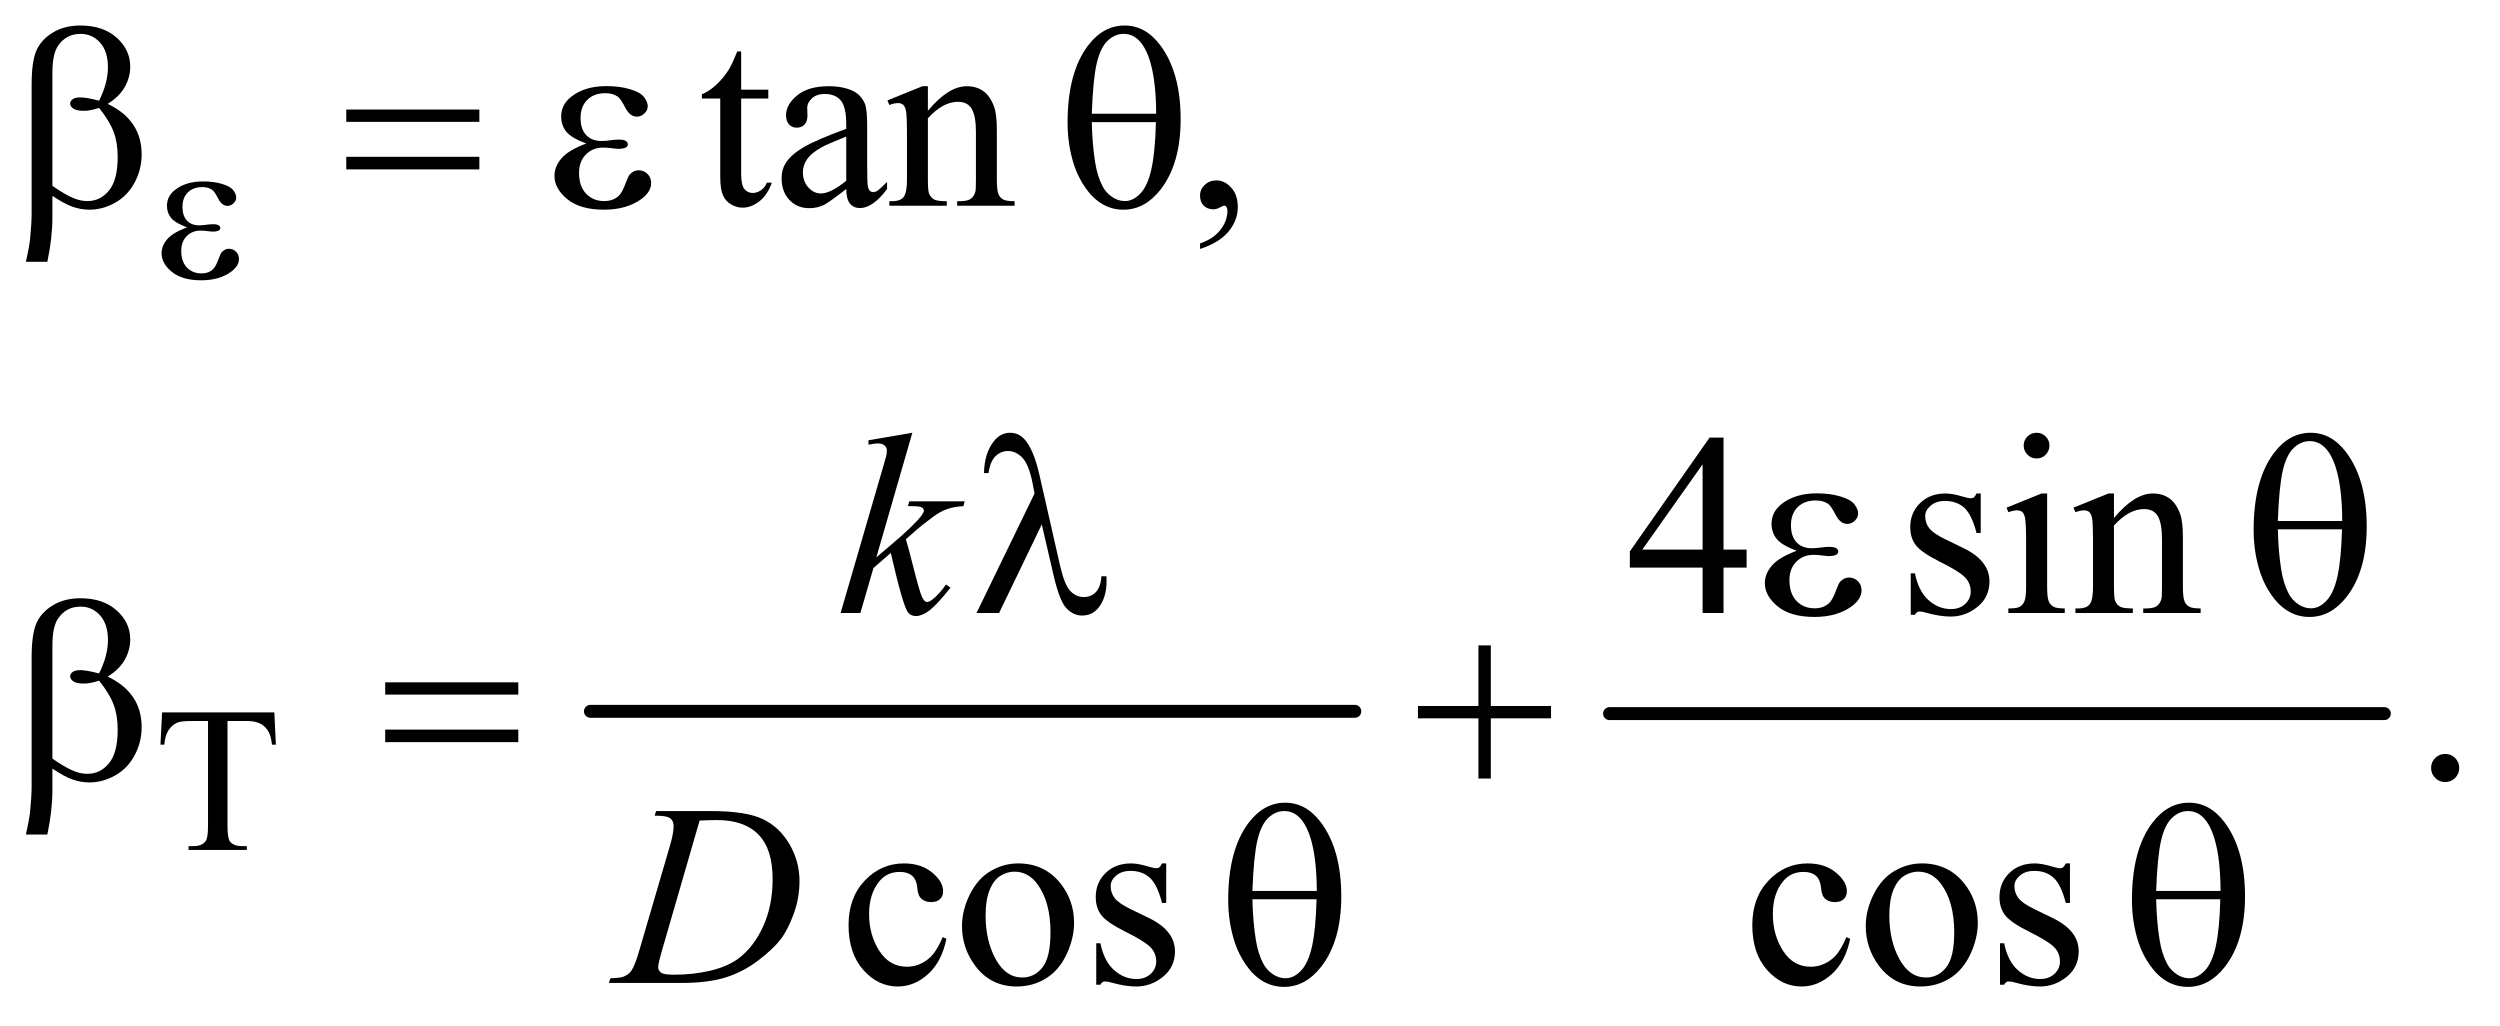
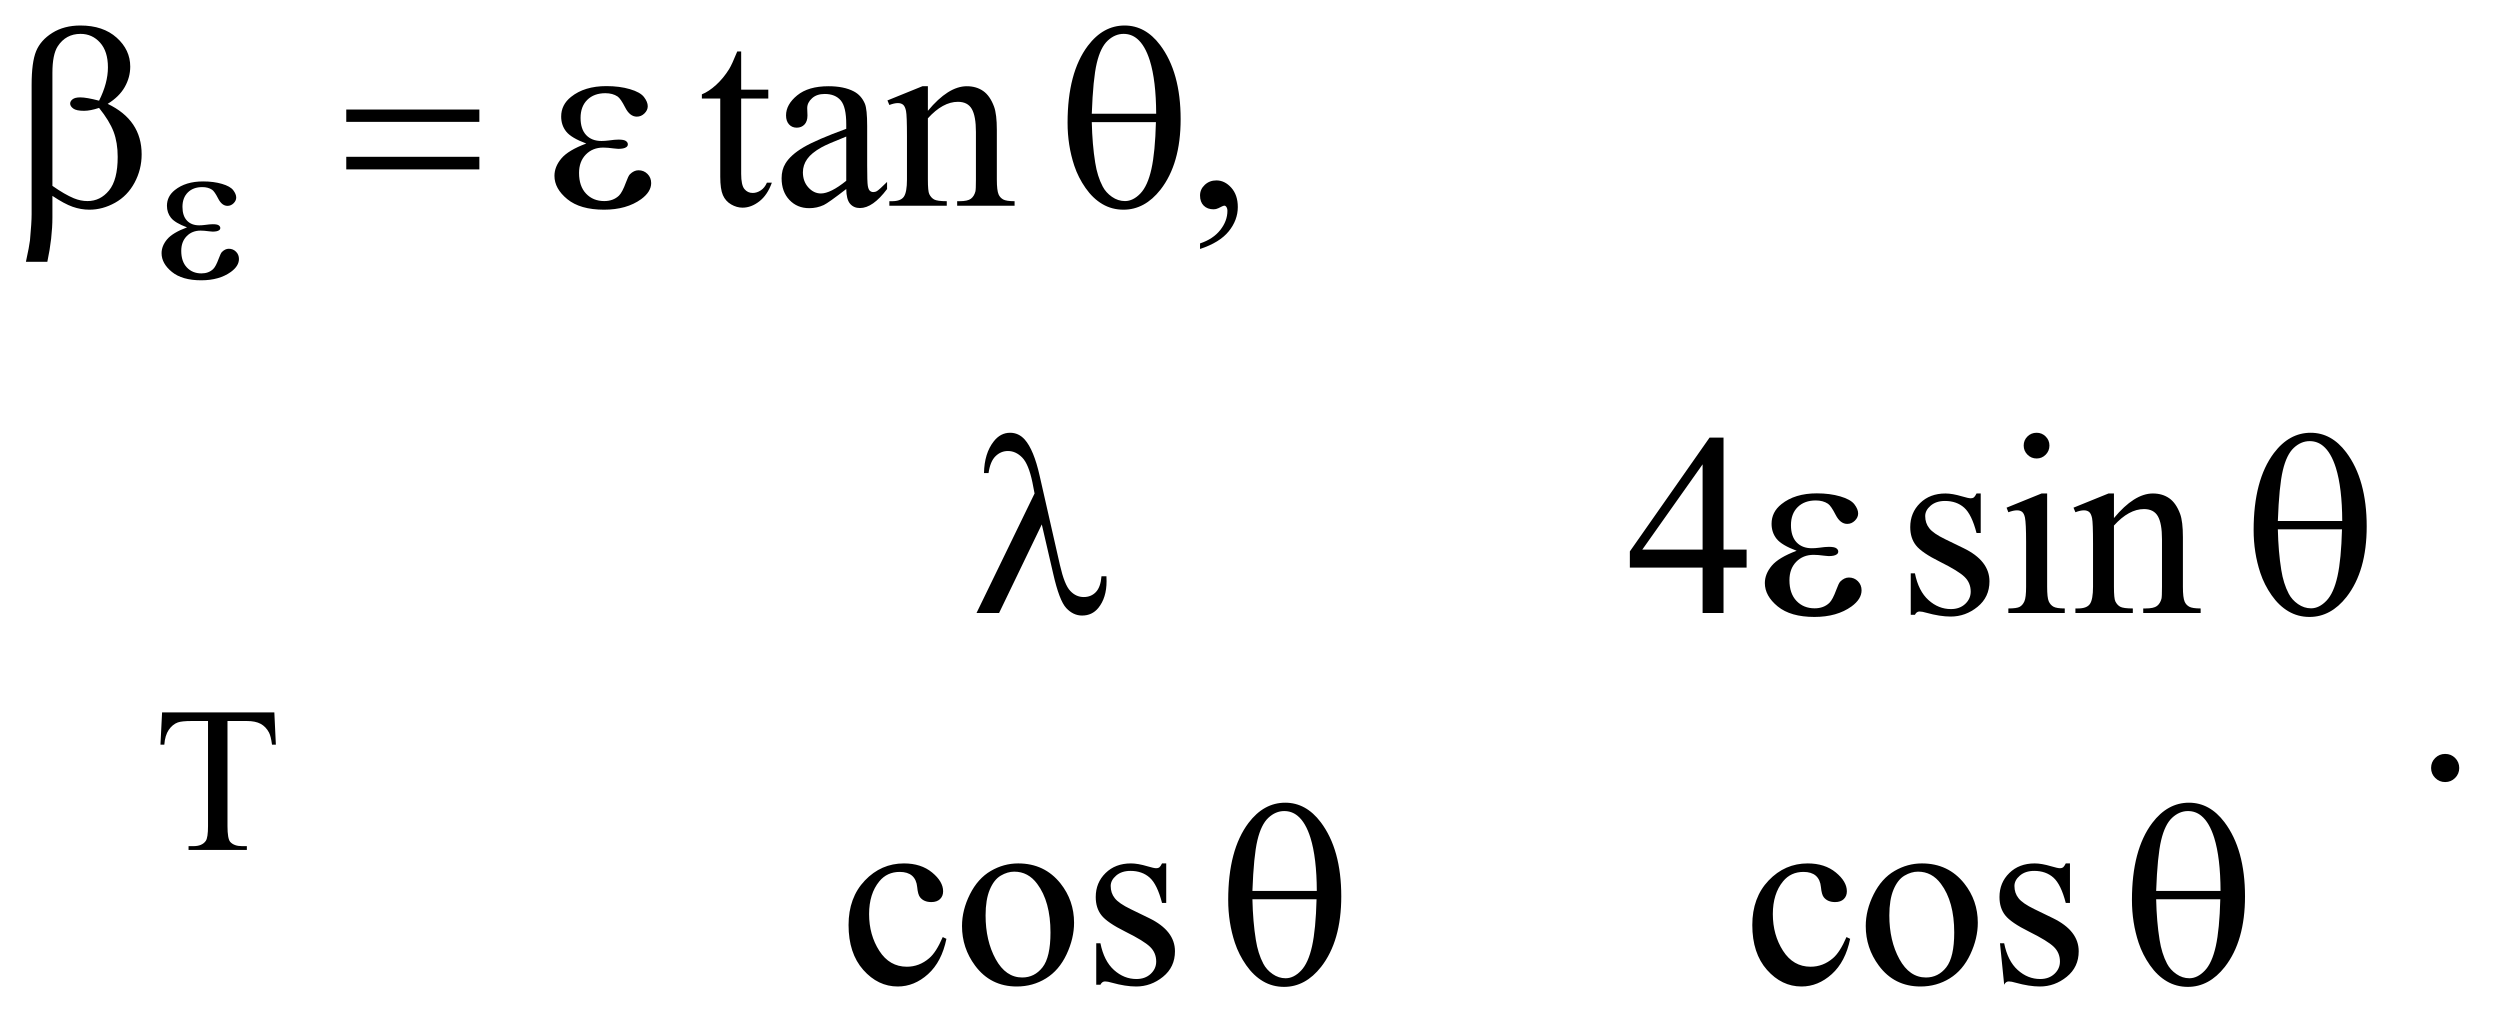
<svg xmlns="http://www.w3.org/2000/svg" stroke-dasharray="none" shape-rendering="auto" font-family="'Dialog'" text-rendering="auto" width="151" fill-opacity="1" color-interpolation="auto" color-rendering="auto" preserveAspectRatio="xMidYMid meet" font-size="12px" viewBox="0 0 151 62" fill="black" stroke="black" image-rendering="auto" stroke-miterlimit="10" stroke-linecap="square" stroke-linejoin="miter" font-style="normal" stroke-width="1" height="62" stroke-dashoffset="0" font-weight="normal" stroke-opacity="1">
  <defs id="genericDefs" />
  <g>
    <defs id="defs1">
      <clipPath clipPathUnits="userSpaceOnUse" id="clipPath1">
        <path d="M0.963 2.437 L96.545 2.437 L96.545 41.529 L0.963 41.529 L0.963 2.437 Z" />
      </clipPath>
      <clipPath clipPathUnits="userSpaceOnUse" id="clipPath2">
        <path d="M30.855 77.864 L30.855 1326.793 L3094.395 1326.793 L3094.395 77.864 Z" />
      </clipPath>
    </defs>
    <g stroke-width="16" transform="scale(1.576,1.576) translate(-0.963,-2.437) matrix(0.031,0,0,0.031,0,0)" stroke-linejoin="round" stroke-linecap="round">
-       <line y2="958" fill="none" x1="761" clip-path="url(#clipPath2)" x2="1706" y1="958" />
-     </g>
+       </g>
    <g stroke-width="16" transform="matrix(0.049,0,0,0.049,-1.517,-3.84)" stroke-linejoin="round" stroke-linecap="round">
-       <line y2="958" fill="none" x1="2015" clip-path="url(#clipPath2)" x2="2970" y1="958" />
-     </g>
+       </g>
    <g transform="matrix(0.049,0,0,0.049,-1.517,-3.84)">
      <path d="M369.125 956.5 L371 996.25 L366.25 996.25 Q364.875 985.75 362.5 981.25 Q358.625 974 352.188 970.562 Q345.75 967.125 335.25 967.125 L311.375 967.125 L311.375 1096.625 Q311.375 1112.25 314.75 1116.125 Q319.5 1121.375 329.375 1121.375 L335.25 1121.375 L335.25 1126 L263.375 1126 L263.375 1121.375 L269.375 1121.375 Q280.125 1121.375 284.625 1114.875 Q287.375 1110.875 287.375 1096.625 L287.375 967.125 L267 967.125 Q255.125 967.125 250.125 968.875 Q243.625 971.25 239 978 Q234.375 984.75 233.5 996.25 L228.75 996.25 L230.75 956.5 L369.125 956.5 Z" stroke="none" clip-path="url(#clipPath2)" />
    </g>
    <g transform="matrix(0.049,0,0,0.049,-1.517,-3.84)">
      <path d="M944.562 141.844 L944.562 188.875 L978 188.875 L978 199.812 L944.562 199.812 L944.562 292.625 Q944.562 306.531 948.547 311.375 Q952.531 316.219 958.781 316.219 Q963.938 316.219 968.781 313.016 Q973.625 309.812 976.281 303.562 L982.375 303.562 Q976.906 318.875 966.906 326.609 Q956.906 334.344 946.281 334.344 Q939.094 334.344 932.219 330.359 Q925.344 326.375 922.062 318.953 Q918.781 311.531 918.781 296.062 L918.781 199.812 L896.125 199.812 L896.125 194.656 Q904.719 191.219 913.703 183.016 Q922.688 174.812 929.719 163.562 Q933.312 157.625 939.719 141.844 L944.562 141.844 ZM1074.094 311.375 Q1052.062 328.406 1046.438 331.062 Q1038 334.969 1028.469 334.969 Q1013.625 334.969 1004.016 324.812 Q994.406 314.656 994.406 298.094 Q994.406 287.625 999.094 279.969 Q1005.5 269.344 1021.359 259.969 Q1037.219 250.594 1074.094 237.156 L1074.094 231.531 Q1074.094 210.125 1067.297 202.156 Q1060.5 194.188 1047.531 194.188 Q1037.688 194.188 1031.906 199.5 Q1025.969 204.812 1025.969 211.688 L1026.281 220.75 Q1026.281 227.938 1022.609 231.844 Q1018.938 235.75 1013 235.75 Q1007.219 235.75 1003.547 231.688 Q999.875 227.625 999.875 220.594 Q999.875 207.156 1013.625 195.906 Q1027.375 184.656 1052.219 184.656 Q1071.281 184.656 1083.469 191.062 Q1092.688 195.906 1097.062 206.219 Q1099.875 212.938 1099.875 233.719 L1099.875 282.312 Q1099.875 302.781 1100.656 307.391 Q1101.438 312 1103.234 313.562 Q1105.031 315.125 1107.375 315.125 Q1109.875 315.125 1111.75 314.031 Q1115.031 312 1124.406 302.625 L1124.406 311.375 Q1106.906 334.812 1090.969 334.812 Q1083.312 334.812 1078.781 329.5 Q1074.25 324.188 1074.094 311.375 ZM1074.094 301.219 L1074.094 246.688 Q1050.5 256.062 1043.625 259.969 Q1031.281 266.844 1025.969 274.344 Q1020.656 281.844 1020.656 290.75 Q1020.656 302 1027.375 309.422 Q1034.094 316.844 1042.844 316.844 Q1054.719 316.844 1074.094 301.219 ZM1174.719 214.969 Q1199.875 184.656 1222.688 184.656 Q1234.406 184.656 1242.844 190.516 Q1251.281 196.375 1256.281 209.812 Q1259.719 219.188 1259.719 238.562 L1259.719 299.656 Q1259.719 313.25 1261.906 318.094 Q1263.625 322 1267.453 324.188 Q1271.281 326.375 1281.594 326.375 L1281.594 332 L1210.812 332 L1210.812 326.375 L1213.781 326.375 Q1223.781 326.375 1227.766 323.328 Q1231.75 320.281 1233.312 314.344 Q1233.938 312 1233.938 299.656 L1233.938 241.062 Q1233.938 221.531 1228.859 212.703 Q1223.781 203.875 1211.75 203.875 Q1193.156 203.875 1174.719 224.188 L1174.719 299.656 Q1174.719 314.188 1176.438 317.625 Q1178.625 322.156 1182.453 324.266 Q1186.281 326.375 1198 326.375 L1198 332 L1127.219 332 L1127.219 326.375 L1130.344 326.375 Q1141.281 326.375 1145.109 320.828 Q1148.938 315.281 1148.938 299.656 L1148.938 246.531 Q1148.938 220.75 1147.766 215.125 Q1146.594 209.5 1144.172 207.469 Q1141.75 205.438 1137.688 205.438 Q1133.312 205.438 1127.219 207.781 L1124.875 202.156 L1168 184.656 L1174.719 184.656 L1174.719 214.969 ZM1510.188 385.281 L1510.188 378.406 Q1526.281 373.094 1535.109 361.922 Q1543.938 350.75 1543.938 338.25 Q1543.938 335.281 1542.531 333.25 Q1541.438 331.844 1540.344 331.844 Q1538.625 331.844 1532.844 334.969 Q1530.031 336.375 1526.906 336.375 Q1519.25 336.375 1514.719 331.844 Q1510.188 327.312 1510.188 319.344 Q1510.188 311.688 1516.047 306.219 Q1521.906 300.75 1530.344 300.75 Q1540.656 300.75 1548.703 309.734 Q1556.75 318.719 1556.75 333.562 Q1556.75 349.656 1545.578 363.484 Q1534.406 377.312 1510.188 385.281 Z" stroke="none" clip-path="url(#clipPath2)" />
    </g>
    <g transform="matrix(0.049,0,0,0.049,-1.517,-3.84)">
      <path d="M2183.906 755.875 L2183.906 778.062 L2155.469 778.062 L2155.469 834 L2129.688 834 L2129.688 778.062 L2040 778.062 L2040 758.062 L2138.281 617.75 L2155.469 617.75 L2155.469 755.875 L2183.906 755.875 ZM2129.688 755.875 L2129.688 650.719 L2055.312 755.875 L2129.688 755.875 ZM2472.5 686.656 L2472.5 735.406 L2467.344 735.406 Q2461.406 712.438 2452.109 704.156 Q2442.812 695.875 2428.438 695.875 Q2417.5 695.875 2410.781 701.656 Q2404.062 707.438 2404.062 714.469 Q2404.062 723.219 2409.062 729.469 Q2413.906 735.875 2428.75 743.062 L2451.562 754.156 Q2483.281 769.625 2483.281 794.938 Q2483.281 814.469 2468.516 826.422 Q2453.75 838.375 2435.469 838.375 Q2422.344 838.375 2405.469 833.688 Q2400.312 832.125 2397.031 832.125 Q2393.438 832.125 2391.406 836.188 L2386.25 836.188 L2386.25 785.094 L2391.406 785.094 Q2395.781 806.969 2408.125 818.062 Q2420.469 829.156 2435.781 829.156 Q2446.562 829.156 2453.359 822.828 Q2460.156 816.5 2460.156 807.594 Q2460.156 796.812 2452.578 789.469 Q2445 782.125 2422.344 770.875 Q2399.688 759.625 2392.656 750.562 Q2385.625 741.656 2385.625 728.062 Q2385.625 710.406 2397.734 698.531 Q2409.844 686.656 2429.062 686.656 Q2437.5 686.656 2449.531 690.25 Q2457.5 692.594 2460.156 692.594 Q2462.656 692.594 2464.062 691.5 Q2465.469 690.406 2467.344 686.656 L2472.5 686.656 ZM2541.406 611.812 Q2547.969 611.812 2552.578 616.422 Q2557.188 621.031 2557.188 627.594 Q2557.188 634.156 2552.578 638.844 Q2547.969 643.531 2541.406 643.531 Q2534.844 643.531 2530.156 638.844 Q2525.469 634.156 2525.469 627.594 Q2525.469 621.031 2530.078 616.422 Q2534.688 611.812 2541.406 611.812 ZM2554.375 686.656 L2554.375 801.656 Q2554.375 815.094 2556.328 819.547 Q2558.281 824 2562.109 826.188 Q2565.938 828.375 2576.094 828.375 L2576.094 834 L2506.562 834 L2506.562 828.375 Q2517.031 828.375 2520.625 826.344 Q2524.219 824.312 2526.328 819.625 Q2528.438 814.938 2528.438 801.656 L2528.438 746.5 Q2528.438 723.219 2527.031 716.344 Q2525.938 711.344 2523.594 709.391 Q2521.25 707.438 2517.188 707.438 Q2512.812 707.438 2506.562 709.781 L2504.375 704.156 L2547.5 686.656 L2554.375 686.656 ZM2636.719 716.969 Q2661.875 686.656 2684.688 686.656 Q2696.406 686.656 2704.844 692.516 Q2713.281 698.375 2718.281 711.812 Q2721.719 721.188 2721.719 740.562 L2721.719 801.656 Q2721.719 815.25 2723.906 820.094 Q2725.625 824 2729.453 826.188 Q2733.281 828.375 2743.594 828.375 L2743.594 834 L2672.812 834 L2672.812 828.375 L2675.781 828.375 Q2685.781 828.375 2689.766 825.328 Q2693.75 822.281 2695.312 816.344 Q2695.938 814 2695.938 801.656 L2695.938 743.062 Q2695.938 723.531 2690.859 714.703 Q2685.781 705.875 2673.75 705.875 Q2655.156 705.875 2636.719 726.188 L2636.719 801.656 Q2636.719 816.188 2638.438 819.625 Q2640.625 824.156 2644.453 826.266 Q2648.281 828.375 2660 828.375 L2660 834 L2589.219 834 L2589.219 828.375 L2592.344 828.375 Q2603.281 828.375 2607.109 822.828 Q2610.938 817.281 2610.938 801.656 L2610.938 748.531 Q2610.938 722.75 2609.766 717.125 Q2608.594 711.5 2606.172 709.469 Q2603.75 707.438 2599.688 707.438 Q2595.312 707.438 2589.219 709.781 L2586.875 704.156 L2630 686.656 L2636.719 686.656 L2636.719 716.969 Z" stroke="none" clip-path="url(#clipPath2)" />
    </g>
    <g transform="matrix(0.049,0,0,0.049,-1.517,-3.84)">
      <path d="M3045 1007.688 Q3052.344 1007.688 3057.344 1012.766 Q3062.344 1017.844 3062.344 1025.031 Q3062.344 1032.219 3057.266 1037.297 Q3052.188 1042.375 3045 1042.375 Q3037.812 1042.375 3032.734 1037.297 Q3027.656 1032.219 3027.656 1025.031 Q3027.656 1017.688 3032.734 1012.688 Q3037.812 1007.688 3045 1007.688 Z" stroke="none" clip-path="url(#clipPath2)" />
    </g>
    <g transform="matrix(0.049,0,0,0.049,-1.517,-3.84)">
-       <path d="M1197.562 1235.625 Q1191.781 1263.906 1174.906 1279.141 Q1158.031 1294.375 1137.562 1294.375 Q1113.188 1294.375 1095.062 1273.906 Q1076.938 1253.438 1076.938 1218.594 Q1076.938 1184.844 1097.016 1163.75 Q1117.094 1142.656 1145.219 1142.656 Q1166.312 1142.656 1179.906 1153.828 Q1193.5 1165 1193.5 1177.031 Q1193.5 1182.969 1189.672 1186.641 Q1185.844 1190.312 1178.969 1190.312 Q1169.75 1190.312 1165.062 1184.375 Q1162.406 1181.094 1161.547 1171.875 Q1160.688 1162.656 1155.219 1157.812 Q1149.75 1153.125 1140.062 1153.125 Q1124.438 1153.125 1114.906 1164.688 Q1102.25 1180 1102.25 1205.156 Q1102.25 1230.781 1114.828 1250.391 Q1127.406 1270 1148.812 1270 Q1164.125 1270 1176.312 1259.531 Q1184.906 1252.344 1193.031 1233.438 L1197.562 1235.625 ZM1286 1142.656 Q1318.5 1142.656 1338.188 1167.344 Q1354.906 1188.438 1354.906 1215.781 Q1354.906 1235 1345.688 1254.688 Q1336.469 1274.375 1320.297 1284.375 Q1304.125 1294.375 1284.281 1294.375 Q1251.938 1294.375 1232.875 1268.594 Q1216.781 1246.875 1216.781 1219.844 Q1216.781 1200.156 1226.547 1180.703 Q1236.312 1161.25 1252.25 1151.953 Q1268.188 1142.656 1286 1142.656 ZM1281.156 1152.812 Q1272.875 1152.812 1264.516 1157.734 Q1256.156 1162.656 1251 1175 Q1245.844 1187.344 1245.844 1206.719 Q1245.844 1237.969 1258.266 1260.625 Q1270.688 1283.281 1291 1283.281 Q1306.156 1283.281 1316 1270.781 Q1325.844 1258.281 1325.844 1227.812 Q1325.844 1189.688 1309.438 1167.812 Q1298.344 1152.812 1281.156 1152.812 ZM1468.5 1142.656 L1468.5 1191.406 L1463.344 1191.406 Q1457.406 1168.438 1448.109 1160.156 Q1438.812 1151.875 1424.438 1151.875 Q1413.5 1151.875 1406.781 1157.656 Q1400.062 1163.438 1400.062 1170.469 Q1400.062 1179.219 1405.062 1185.469 Q1409.906 1191.875 1424.75 1199.062 L1447.562 1210.156 Q1479.281 1225.625 1479.281 1250.938 Q1479.281 1270.469 1464.516 1282.422 Q1449.75 1294.375 1431.469 1294.375 Q1418.344 1294.375 1401.469 1289.688 Q1396.312 1288.125 1393.031 1288.125 Q1389.438 1288.125 1387.406 1292.188 L1382.25 1292.188 L1382.25 1241.094 L1387.406 1241.094 Q1391.781 1262.969 1404.125 1274.062 Q1416.469 1285.156 1431.781 1285.156 Q1442.562 1285.156 1449.359 1278.828 Q1456.156 1272.5 1456.156 1263.594 Q1456.156 1252.812 1448.578 1245.469 Q1441 1238.125 1418.344 1226.875 Q1395.688 1215.625 1388.656 1206.562 Q1381.625 1197.656 1381.625 1184.062 Q1381.625 1166.406 1393.734 1154.531 Q1405.844 1142.656 1425.062 1142.656 Q1433.5 1142.656 1445.531 1146.25 Q1453.5 1148.594 1456.156 1148.594 Q1458.656 1148.594 1460.062 1147.5 Q1461.469 1146.406 1463.344 1142.656 L1468.5 1142.656 ZM2311.562 1235.625 Q2305.781 1263.906 2288.906 1279.141 Q2272.031 1294.375 2251.562 1294.375 Q2227.188 1294.375 2209.062 1273.906 Q2190.938 1253.438 2190.938 1218.594 Q2190.938 1184.844 2211.016 1163.75 Q2231.094 1142.656 2259.219 1142.656 Q2280.312 1142.656 2293.906 1153.828 Q2307.5 1165 2307.5 1177.031 Q2307.5 1182.969 2303.672 1186.641 Q2299.844 1190.312 2292.969 1190.312 Q2283.75 1190.312 2279.062 1184.375 Q2276.406 1181.094 2275.547 1171.875 Q2274.688 1162.656 2269.219 1157.812 Q2263.75 1153.125 2254.062 1153.125 Q2238.438 1153.125 2228.906 1164.688 Q2216.25 1180 2216.25 1205.156 Q2216.25 1230.781 2228.828 1250.391 Q2241.406 1270 2262.812 1270 Q2278.125 1270 2290.312 1259.531 Q2298.906 1252.344 2307.031 1233.438 L2311.562 1235.625 ZM2400 1142.656 Q2432.5 1142.656 2452.188 1167.344 Q2468.906 1188.438 2468.906 1215.781 Q2468.906 1235 2459.688 1254.688 Q2450.469 1274.375 2434.297 1284.375 Q2418.125 1294.375 2398.281 1294.375 Q2365.938 1294.375 2346.875 1268.594 Q2330.781 1246.875 2330.781 1219.844 Q2330.781 1200.156 2340.547 1180.703 Q2350.312 1161.25 2366.25 1151.953 Q2382.188 1142.656 2400 1142.656 ZM2395.156 1152.812 Q2386.875 1152.812 2378.516 1157.734 Q2370.156 1162.656 2365 1175 Q2359.844 1187.344 2359.844 1206.719 Q2359.844 1237.969 2372.266 1260.625 Q2384.688 1283.281 2405 1283.281 Q2420.156 1283.281 2430 1270.781 Q2439.844 1258.281 2439.844 1227.812 Q2439.844 1189.688 2423.438 1167.812 Q2412.344 1152.812 2395.156 1152.812 ZM2582.5 1142.656 L2582.5 1191.406 L2577.344 1191.406 Q2571.406 1168.438 2562.109 1160.156 Q2552.812 1151.875 2538.438 1151.875 Q2527.5 1151.875 2520.781 1157.656 Q2514.062 1163.438 2514.062 1170.469 Q2514.062 1179.219 2519.062 1185.469 Q2523.906 1191.875 2538.75 1199.062 L2561.562 1210.156 Q2593.281 1225.625 2593.281 1250.938 Q2593.281 1270.469 2578.516 1282.422 Q2563.75 1294.375 2545.469 1294.375 Q2532.344 1294.375 2515.469 1289.688 Q2510.312 1288.125 2507.031 1288.125 Q2503.438 1288.125 2501.406 1292.188 L2496.25 1292.188 L2496.25 1241.094 L2501.406 1241.094 Q2505.781 1262.969 2518.125 1274.062 Q2530.469 1285.156 2545.781 1285.156 Q2556.562 1285.156 2563.359 1278.828 Q2570.156 1272.5 2570.156 1263.594 Q2570.156 1252.812 2562.578 1245.469 Q2555 1238.125 2532.344 1226.875 Q2509.688 1215.625 2502.656 1206.562 Q2495.625 1197.656 2495.625 1184.062 Q2495.625 1166.406 2507.734 1154.531 Q2519.844 1142.656 2539.062 1142.656 Q2547.5 1142.656 2559.531 1146.25 Q2567.5 1148.594 2570.156 1148.594 Q2572.656 1148.594 2574.062 1147.5 Q2575.469 1146.406 2577.344 1142.656 L2582.5 1142.656 Z" stroke="none" clip-path="url(#clipPath2)" />
+       <path d="M1197.562 1235.625 Q1191.781 1263.906 1174.906 1279.141 Q1158.031 1294.375 1137.562 1294.375 Q1113.188 1294.375 1095.062 1273.906 Q1076.938 1253.438 1076.938 1218.594 Q1076.938 1184.844 1097.016 1163.75 Q1117.094 1142.656 1145.219 1142.656 Q1166.312 1142.656 1179.906 1153.828 Q1193.5 1165 1193.5 1177.031 Q1193.5 1182.969 1189.672 1186.641 Q1185.844 1190.312 1178.969 1190.312 Q1169.75 1190.312 1165.062 1184.375 Q1162.406 1181.094 1161.547 1171.875 Q1160.688 1162.656 1155.219 1157.812 Q1149.75 1153.125 1140.062 1153.125 Q1124.438 1153.125 1114.906 1164.688 Q1102.25 1180 1102.25 1205.156 Q1102.25 1230.781 1114.828 1250.391 Q1127.406 1270 1148.812 1270 Q1164.125 1270 1176.312 1259.531 Q1184.906 1252.344 1193.031 1233.438 L1197.562 1235.625 ZM1286 1142.656 Q1318.5 1142.656 1338.188 1167.344 Q1354.906 1188.438 1354.906 1215.781 Q1354.906 1235 1345.688 1254.688 Q1336.469 1274.375 1320.297 1284.375 Q1304.125 1294.375 1284.281 1294.375 Q1251.938 1294.375 1232.875 1268.594 Q1216.781 1246.875 1216.781 1219.844 Q1216.781 1200.156 1226.547 1180.703 Q1236.312 1161.25 1252.25 1151.953 Q1268.188 1142.656 1286 1142.656 ZM1281.156 1152.812 Q1272.875 1152.812 1264.516 1157.734 Q1256.156 1162.656 1251 1175 Q1245.844 1187.344 1245.844 1206.719 Q1245.844 1237.969 1258.266 1260.625 Q1270.688 1283.281 1291 1283.281 Q1306.156 1283.281 1316 1270.781 Q1325.844 1258.281 1325.844 1227.812 Q1325.844 1189.688 1309.438 1167.812 Q1298.344 1152.812 1281.156 1152.812 ZM1468.5 1142.656 L1468.5 1191.406 L1463.344 1191.406 Q1457.406 1168.438 1448.109 1160.156 Q1438.812 1151.875 1424.438 1151.875 Q1413.5 1151.875 1406.781 1157.656 Q1400.062 1163.438 1400.062 1170.469 Q1400.062 1179.219 1405.062 1185.469 Q1409.906 1191.875 1424.75 1199.062 L1447.562 1210.156 Q1479.281 1225.625 1479.281 1250.938 Q1479.281 1270.469 1464.516 1282.422 Q1449.75 1294.375 1431.469 1294.375 Q1418.344 1294.375 1401.469 1289.688 Q1396.312 1288.125 1393.031 1288.125 Q1389.438 1288.125 1387.406 1292.188 L1382.25 1292.188 L1382.25 1241.094 L1387.406 1241.094 Q1391.781 1262.969 1404.125 1274.062 Q1416.469 1285.156 1431.781 1285.156 Q1442.562 1285.156 1449.359 1278.828 Q1456.156 1272.5 1456.156 1263.594 Q1456.156 1252.812 1448.578 1245.469 Q1441 1238.125 1418.344 1226.875 Q1395.688 1215.625 1388.656 1206.562 Q1381.625 1197.656 1381.625 1184.062 Q1381.625 1166.406 1393.734 1154.531 Q1405.844 1142.656 1425.062 1142.656 Q1433.5 1142.656 1445.531 1146.25 Q1453.5 1148.594 1456.156 1148.594 Q1458.656 1148.594 1460.062 1147.5 Q1461.469 1146.406 1463.344 1142.656 L1468.5 1142.656 ZM2311.562 1235.625 Q2305.781 1263.906 2288.906 1279.141 Q2272.031 1294.375 2251.562 1294.375 Q2227.188 1294.375 2209.062 1273.906 Q2190.938 1253.438 2190.938 1218.594 Q2190.938 1184.844 2211.016 1163.75 Q2231.094 1142.656 2259.219 1142.656 Q2280.312 1142.656 2293.906 1153.828 Q2307.5 1165 2307.5 1177.031 Q2307.5 1182.969 2303.672 1186.641 Q2299.844 1190.312 2292.969 1190.312 Q2283.75 1190.312 2279.062 1184.375 Q2276.406 1181.094 2275.547 1171.875 Q2274.688 1162.656 2269.219 1157.812 Q2263.75 1153.125 2254.062 1153.125 Q2238.438 1153.125 2228.906 1164.688 Q2216.25 1180 2216.25 1205.156 Q2216.25 1230.781 2228.828 1250.391 Q2241.406 1270 2262.812 1270 Q2278.125 1270 2290.312 1259.531 Q2298.906 1252.344 2307.031 1233.438 L2311.562 1235.625 ZM2400 1142.656 Q2432.5 1142.656 2452.188 1167.344 Q2468.906 1188.438 2468.906 1215.781 Q2468.906 1235 2459.688 1254.688 Q2450.469 1274.375 2434.297 1284.375 Q2418.125 1294.375 2398.281 1294.375 Q2365.938 1294.375 2346.875 1268.594 Q2330.781 1246.875 2330.781 1219.844 Q2330.781 1200.156 2340.547 1180.703 Q2350.312 1161.25 2366.25 1151.953 Q2382.188 1142.656 2400 1142.656 ZM2395.156 1152.812 Q2386.875 1152.812 2378.516 1157.734 Q2370.156 1162.656 2365 1175 Q2359.844 1187.344 2359.844 1206.719 Q2359.844 1237.969 2372.266 1260.625 Q2384.688 1283.281 2405 1283.281 Q2420.156 1283.281 2430 1270.781 Q2439.844 1258.281 2439.844 1227.812 Q2439.844 1189.688 2423.438 1167.812 Q2412.344 1152.812 2395.156 1152.812 ZM2582.5 1142.656 L2582.5 1191.406 L2577.344 1191.406 Q2571.406 1168.438 2562.109 1160.156 Q2552.812 1151.875 2538.438 1151.875 Q2527.5 1151.875 2520.781 1157.656 Q2514.062 1163.438 2514.062 1170.469 Q2514.062 1179.219 2519.062 1185.469 Q2523.906 1191.875 2538.75 1199.062 L2561.562 1210.156 Q2593.281 1225.625 2593.281 1250.938 Q2593.281 1270.469 2578.516 1282.422 Q2563.75 1294.375 2545.469 1294.375 Q2532.344 1294.375 2515.469 1289.688 Q2510.312 1288.125 2507.031 1288.125 Q2503.438 1288.125 2501.406 1292.188 L2496.25 1241.094 L2501.406 1241.094 Q2505.781 1262.969 2518.125 1274.062 Q2530.469 1285.156 2545.781 1285.156 Q2556.562 1285.156 2563.359 1278.828 Q2570.156 1272.5 2570.156 1263.594 Q2570.156 1252.812 2562.578 1245.469 Q2555 1238.125 2532.344 1226.875 Q2509.688 1215.625 2502.656 1206.562 Q2495.625 1197.656 2495.625 1184.062 Q2495.625 1166.406 2507.734 1154.531 Q2519.844 1142.656 2539.062 1142.656 Q2547.5 1142.656 2559.531 1146.25 Q2567.5 1148.594 2570.156 1148.594 Q2572.656 1148.594 2574.062 1147.5 Q2575.469 1146.406 2577.344 1142.656 L2582.5 1142.656 Z" stroke="none" clip-path="url(#clipPath2)" />
    </g>
    <g transform="matrix(0.049,0,0,0.049,-1.517,-3.84)">
-       <path d="M1155.562 611.812 L1111.188 765.406 L1129 750.25 Q1158.219 725.562 1166.969 713.688 Q1169.781 709.781 1169.781 707.75 Q1169.781 706.344 1168.844 705.094 Q1167.906 703.844 1165.172 703.062 Q1162.438 702.281 1155.562 702.281 L1150.094 702.281 L1151.812 696.344 L1220.094 696.344 L1218.531 702.281 Q1206.812 702.906 1198.297 705.953 Q1189.781 709 1181.812 714.938 Q1166.031 726.656 1161.031 731.188 L1147.594 743.062 Q1151.031 754.312 1156.031 774.469 Q1164.469 807.906 1167.438 814.156 Q1170.406 820.406 1173.531 820.406 Q1176.188 820.406 1179.781 817.75 Q1187.906 811.812 1197.125 798.844 L1202.594 802.75 Q1185.562 824.156 1176.5 830.953 Q1167.438 837.75 1159.938 837.75 Q1153.375 837.75 1149.781 832.594 Q1143.531 823.375 1129 759.938 L1107.594 778.531 L1091.5 834 L1067.125 834 L1119 655.719 L1123.375 640.562 Q1124.156 636.656 1124.156 633.688 Q1124.156 629.938 1121.266 627.438 Q1118.375 624.938 1112.906 624.938 Q1109.312 624.938 1101.5 626.5 L1101.5 621.031 L1155.562 611.812 Z" stroke="none" clip-path="url(#clipPath2)" />
-     </g>
+       </g>
    <g transform="matrix(0.049,0,0,0.049,-1.517,-3.84)">
-       <path d="M837.875 1083.906 L839.75 1078.125 L907.406 1078.125 Q950.375 1078.125 971.078 1087.969 Q991.781 1097.812 1004.125 1118.984 Q1016.469 1140.156 1016.469 1164.375 Q1016.469 1185.156 1009.359 1204.766 Q1002.25 1224.375 993.266 1236.172 Q984.281 1247.969 965.688 1262.188 Q947.094 1276.406 925.375 1283.203 Q903.656 1290 871.156 1290 L781.469 1290 L783.5 1284.219 Q795.844 1283.906 800.062 1282.031 Q806.312 1279.375 809.281 1274.844 Q813.812 1268.281 819.438 1248.438 L856.938 1120.312 Q861.312 1105.156 861.312 1096.562 Q861.312 1090.469 857.25 1087.188 Q853.188 1083.906 841.312 1083.906 L837.875 1083.906 ZM893.344 1089.844 L847.406 1248.438 Q842.25 1266.25 842.25 1270.469 Q842.25 1272.969 843.891 1275.312 Q845.531 1277.656 848.344 1278.438 Q852.406 1279.844 861.469 1279.844 Q886 1279.844 907.016 1274.766 Q928.031 1269.688 941.469 1259.688 Q960.531 1245.156 971.938 1219.688 Q983.344 1194.219 983.344 1161.719 Q983.344 1125 965.844 1107.109 Q948.344 1089.219 914.75 1089.219 Q906.469 1089.219 893.344 1089.844 Z" stroke="none" clip-path="url(#clipPath2)" />
-     </g>
+       </g>
    <g transform="matrix(0.049,0,0,0.049,-1.517,-3.84)">
      <path d="M261.5 358.625 Q246.75 353.125 241.75 346.875 Q236.75 340.625 236.75 332 Q236.75 320.375 246.5 312.625 Q259.75 302 281.375 302 Q294.25 302 304.5 305 Q314.75 308 318.438 312.812 Q322.125 317.625 322.125 321.875 Q322.125 325.75 318.875 328.938 Q315.625 332.125 311.375 332.125 Q304.5 332.125 299.938 323.188 Q295.375 314.25 292.375 312.25 Q287.5 309 280.375 309 Q269.125 309 262.5 315.562 Q255.875 322.125 255.875 333.375 Q255.875 344.375 261.375 350.25 Q266.875 356.125 276.5 356.125 Q279.75 356.125 283.625 355.625 Q289.75 354.75 293.25 354.75 Q298.625 354.75 300.562 356.125 Q302.5 357.5 302.5 359.375 Q302.5 361.25 300.875 362.25 Q298.625 363.875 293 363.875 Q291.75 363.875 288.875 363.5 Q282.375 362.625 278.25 362.625 Q267.75 362.625 261.062 369.5 Q254.375 376.375 254.375 387.625 Q254.375 400.75 261.312 408.062 Q268.25 415.375 279.25 415.375 Q288.125 415.375 293.75 410 Q297 406.875 300.625 397 Q303 390.5 304.5 389 Q308.5 385 313 385 Q318.25 385 321.875 388.625 Q325.5 392.25 325.5 397.625 Q325.5 406.25 315.625 413.5 Q301.25 423.875 279 423.875 Q255.5 423.875 242.812 413.5 Q230.125 403.125 230.125 390.5 Q230.125 381.5 236.938 373.375 Q243.75 365.25 261.5 358.625 Z" stroke="none" clip-path="url(#clipPath2)" />
    </g>
    <g transform="matrix(0.049,0,0,0.049,-1.517,-3.84)">
      <path d="M95.562 319.812 L95.562 346.219 Q95.562 371.531 89.312 401.062 L62.906 401.062 Q67.125 381.688 67.906 374.656 Q69.938 352.781 69.938 342.625 L69.938 182.938 Q69.938 154.969 75.484 141.453 Q81.031 127.938 95.484 118.875 Q109.938 109.812 130.094 109.812 Q158.062 109.812 174.781 124.812 Q191.5 139.812 191.5 160.438 Q191.5 173.719 184.703 185.672 Q177.906 197.625 163.688 206.375 Q205.562 226.375 205.562 268.562 Q205.562 287.312 196.812 303.562 Q188.062 319.812 172.75 328.328 Q157.438 336.844 141.188 336.844 Q130.719 336.844 120.484 333.25 Q110.25 329.656 95.562 319.812 ZM95.562 307.469 Q110.719 318.094 121.969 322.781 Q130.406 326.219 138.844 326.219 Q154.625 326.219 165.328 313.172 Q176.031 300.125 176.031 271.844 Q176.031 254.031 170.953 240.672 Q165.875 227.312 153.062 211.375 Q142.281 214.969 134.469 214.969 Q125.094 214.969 121.266 212.156 Q117.438 209.344 117.438 206.062 Q117.438 203.094 120.406 200.75 Q123.375 198.406 129.938 198.406 Q137.594 198.406 153.062 202.469 Q164 180.75 164 161.375 Q164 141.688 154.312 130.906 Q144.625 120.125 130.25 120.125 Q112.125 120.125 102.125 135.438 Q95.562 145.594 95.562 168.094 L95.562 307.469 ZM457.781 213.406 L621.844 213.406 L621.844 228.562 L457.781 228.562 L457.781 213.406 ZM457.781 271.688 L621.844 271.688 L621.844 287.156 L457.781 287.156 L457.781 271.688 ZM753.625 255.281 Q735.188 248.406 728.938 240.594 Q722.688 232.781 722.688 222 Q722.688 207.469 734.875 197.781 Q751.438 184.5 778.469 184.5 Q794.562 184.5 807.375 188.25 Q820.188 192 824.797 198.016 Q829.406 204.031 829.406 209.344 Q829.406 214.188 825.344 218.172 Q821.281 222.156 815.969 222.156 Q807.375 222.156 801.672 210.984 Q795.969 199.812 792.219 197.312 Q786.125 193.25 777.219 193.25 Q763.156 193.25 754.875 201.453 Q746.594 209.656 746.594 223.719 Q746.594 237.469 753.469 244.812 Q760.344 252.156 772.375 252.156 Q776.438 252.156 781.281 251.531 Q788.938 250.438 793.312 250.438 Q800.031 250.438 802.453 252.156 Q804.875 253.875 804.875 256.219 Q804.875 258.562 802.844 259.812 Q800.031 261.844 793 261.844 Q791.438 261.844 787.844 261.375 Q779.719 260.281 774.562 260.281 Q761.438 260.281 753.078 268.875 Q744.719 277.469 744.719 291.531 Q744.719 307.938 753.391 317.078 Q762.062 326.219 775.812 326.219 Q786.906 326.219 793.938 319.5 Q798 315.594 802.531 303.25 Q805.5 295.125 807.375 293.25 Q812.375 288.25 818 288.25 Q824.562 288.25 829.094 292.781 Q833.625 297.312 833.625 304.031 Q833.625 314.812 821.281 323.875 Q803.312 336.844 775.5 336.844 Q746.125 336.844 730.266 323.875 Q714.406 310.906 714.406 295.125 Q714.406 283.875 722.922 273.719 Q731.438 263.562 753.625 255.281 ZM1346.906 229.656 Q1346.906 168.094 1371.906 134.812 Q1390.812 109.812 1417.219 109.812 Q1442.844 109.812 1460.969 133.875 Q1486.281 167.469 1486.281 225.281 Q1486.281 280.281 1461.438 312.156 Q1442.062 336.844 1415.812 336.844 Q1401.594 336.844 1389.875 329.969 Q1378.156 323.094 1369.094 310.125 Q1360.031 297.156 1355.188 282.625 Q1346.906 257.625 1346.906 229.656 ZM1456.125 218.562 Q1455.969 177.781 1448.312 153.094 Q1442.375 134.188 1432.531 126.062 Q1425.344 120.125 1415.969 120.125 Q1405.344 120.125 1396.438 128.406 Q1387.531 136.688 1382.922 156.062 Q1378.312 175.438 1376.75 218.562 L1456.125 218.562 ZM1376.75 228.875 Q1377.375 256.688 1380.969 278.875 Q1383.625 295.75 1390.188 308.25 Q1394.094 315.75 1401.594 320.984 Q1409.094 326.219 1417.688 326.219 Q1427.688 326.219 1436.672 316.844 Q1445.656 307.469 1450.266 286.688 Q1454.875 265.906 1455.812 228.875 L1376.75 228.875 Z" stroke="none" clip-path="url(#clipPath2)" />
    </g>
    <g transform="matrix(0.049,0,0,0.049,-1.517,-3.84)">
      <path d="M1315.125 724.781 L1262.469 834 L1234.656 834 L1306.219 686.656 L1303.562 672.906 Q1298.875 650.406 1290.984 642.359 Q1283.094 634.312 1273.406 634.312 Q1264.656 634.312 1258.094 640.719 Q1251.531 647.125 1249.5 661.5 L1243.875 661.5 Q1244.344 637.125 1255.906 622.438 Q1264.188 611.812 1276.062 611.812 Q1286.531 611.812 1294.031 620.094 Q1305.281 632.75 1312.469 664.781 L1337.469 774.781 Q1343.094 799.469 1350.281 806.812 Q1357.312 814.312 1366.844 814.312 Q1375.906 814.312 1381.766 808.219 Q1387.625 802.125 1388.719 788.688 L1394.812 788.688 Q1394.969 792.75 1394.969 794.781 Q1394.969 815.25 1384.812 827.75 Q1377.156 837.125 1364.812 837.125 Q1353.875 837.125 1345.281 827.906 Q1336.688 818.688 1329.188 785.562 L1315.125 724.781 ZM2245.625 757.281 Q2227.188 750.406 2220.938 742.594 Q2214.688 734.781 2214.688 724 Q2214.688 709.469 2226.875 699.781 Q2243.438 686.5 2270.469 686.5 Q2286.562 686.5 2299.375 690.25 Q2312.188 694 2316.797 700.016 Q2321.406 706.031 2321.406 711.344 Q2321.406 716.188 2317.344 720.172 Q2313.281 724.156 2307.969 724.156 Q2299.375 724.156 2293.672 712.984 Q2287.969 701.812 2284.219 699.312 Q2278.125 695.25 2269.219 695.25 Q2255.156 695.25 2246.875 703.453 Q2238.594 711.656 2238.594 725.719 Q2238.594 739.469 2245.469 746.812 Q2252.344 754.156 2264.375 754.156 Q2268.438 754.156 2273.281 753.531 Q2280.938 752.438 2285.312 752.438 Q2292.031 752.438 2294.453 754.156 Q2296.875 755.875 2296.875 758.219 Q2296.875 760.562 2294.844 761.812 Q2292.031 763.844 2285 763.844 Q2283.438 763.844 2279.844 763.375 Q2271.719 762.281 2266.562 762.281 Q2253.438 762.281 2245.078 770.875 Q2236.719 779.469 2236.719 793.531 Q2236.719 809.938 2245.391 819.078 Q2254.062 828.219 2267.812 828.219 Q2278.906 828.219 2285.938 821.5 Q2290 817.594 2294.531 805.25 Q2297.5 797.125 2299.375 795.25 Q2304.375 790.25 2310 790.25 Q2316.562 790.25 2321.094 794.781 Q2325.625 799.312 2325.625 806.031 Q2325.625 816.812 2313.281 825.875 Q2295.312 838.844 2267.5 838.844 Q2238.125 838.844 2222.266 825.875 Q2206.406 812.906 2206.406 797.125 Q2206.406 785.875 2214.922 775.719 Q2223.438 765.562 2245.625 757.281 ZM2808.906 731.656 Q2808.906 670.094 2833.906 636.812 Q2852.812 611.812 2879.219 611.812 Q2904.844 611.812 2922.969 635.875 Q2948.281 669.469 2948.281 727.281 Q2948.281 782.281 2923.438 814.156 Q2904.062 838.844 2877.812 838.844 Q2863.594 838.844 2851.875 831.969 Q2840.156 825.094 2831.094 812.125 Q2822.031 799.156 2817.188 784.625 Q2808.906 759.625 2808.906 731.656 ZM2918.125 720.562 Q2917.969 679.781 2910.312 655.094 Q2904.375 636.188 2894.531 628.062 Q2887.344 622.125 2877.969 622.125 Q2867.344 622.125 2858.438 630.406 Q2849.531 638.688 2844.922 658.062 Q2840.312 677.438 2838.75 720.562 L2918.125 720.562 ZM2838.75 730.875 Q2839.375 758.688 2842.969 780.875 Q2845.625 797.75 2852.188 810.25 Q2856.094 817.75 2863.594 822.984 Q2871.094 828.219 2879.688 828.219 Q2889.688 828.219 2898.672 818.844 Q2907.656 809.469 2912.266 788.688 Q2916.875 767.906 2917.812 730.875 L2838.75 730.875 Z" stroke="none" clip-path="url(#clipPath2)" />
    </g>
    <g transform="matrix(0.049,0,0,0.049,-1.517,-3.84)">
-       <path d="M95.562 1025.812 L95.562 1052.219 Q95.562 1077.531 89.312 1107.062 L62.906 1107.062 Q67.125 1087.688 67.906 1080.656 Q69.938 1058.781 69.938 1048.625 L69.938 888.938 Q69.938 860.969 75.484 847.453 Q81.031 833.938 95.484 824.875 Q109.938 815.812 130.094 815.812 Q158.062 815.812 174.781 830.812 Q191.5 845.812 191.5 866.438 Q191.5 879.719 184.703 891.672 Q177.906 903.625 163.688 912.375 Q205.562 932.375 205.562 974.562 Q205.562 993.312 196.812 1009.562 Q188.062 1025.812 172.75 1034.328 Q157.438 1042.844 141.188 1042.844 Q130.719 1042.844 120.484 1039.25 Q110.25 1035.656 95.562 1025.812 ZM95.562 1013.469 Q110.719 1024.094 121.969 1028.781 Q130.406 1032.219 138.844 1032.219 Q154.625 1032.219 165.328 1019.172 Q176.031 1006.125 176.031 977.844 Q176.031 960.031 170.953 946.672 Q165.875 933.312 153.062 917.375 Q142.281 920.969 134.469 920.969 Q125.094 920.969 121.266 918.156 Q117.438 915.344 117.438 912.062 Q117.438 909.094 120.406 906.75 Q123.375 904.406 129.938 904.406 Q137.594 904.406 153.062 908.469 Q164 886.75 164 867.375 Q164 847.688 154.312 836.906 Q144.625 826.125 130.25 826.125 Q112.125 826.125 102.125 841.438 Q95.562 851.594 95.562 874.094 L95.562 1013.469 ZM505.781 919.406 L669.844 919.406 L669.844 934.562 L505.781 934.562 L505.781 919.406 ZM505.781 977.688 L669.844 977.688 L669.844 993.156 L505.781 993.156 L505.781 977.688 ZM1853.312 873.938 L1868.625 873.938 L1868.625 948.625 L1942.844 948.625 L1942.844 963.781 L1868.625 963.781 L1868.625 1038 L1853.312 1038 L1853.312 963.781 L1778.781 963.781 L1778.781 948.625 L1853.312 948.625 L1853.312 873.938 Z" stroke="none" clip-path="url(#clipPath2)" />
-     </g>
+       </g>
    <g transform="matrix(0.049,0,0,0.049,-1.517,-3.84)">
      <path d="M1544.906 1187.656 Q1544.906 1126.094 1569.906 1092.812 Q1588.812 1067.812 1615.219 1067.812 Q1640.844 1067.812 1658.969 1091.875 Q1684.281 1125.469 1684.281 1183.281 Q1684.281 1238.281 1659.438 1270.156 Q1640.062 1294.844 1613.812 1294.844 Q1599.594 1294.844 1587.875 1287.969 Q1576.156 1281.094 1567.094 1268.125 Q1558.031 1255.156 1553.188 1240.625 Q1544.906 1215.625 1544.906 1187.656 ZM1654.125 1176.562 Q1653.969 1135.781 1646.312 1111.094 Q1640.375 1092.188 1630.531 1084.062 Q1623.344 1078.125 1613.969 1078.125 Q1603.344 1078.125 1594.438 1086.406 Q1585.531 1094.688 1580.922 1114.062 Q1576.312 1133.438 1574.75 1176.562 L1654.125 1176.562 ZM1574.75 1186.875 Q1575.375 1214.688 1578.969 1236.875 Q1581.625 1253.75 1588.188 1266.25 Q1592.094 1273.75 1599.594 1278.984 Q1607.094 1284.219 1615.688 1284.219 Q1625.688 1284.219 1634.672 1274.844 Q1643.656 1265.469 1648.266 1244.688 Q1652.875 1223.906 1653.812 1186.875 L1574.75 1186.875 ZM2658.906 1187.656 Q2658.906 1126.094 2683.906 1092.812 Q2702.812 1067.812 2729.219 1067.812 Q2754.844 1067.812 2772.969 1091.875 Q2798.281 1125.469 2798.281 1183.281 Q2798.281 1238.281 2773.438 1270.156 Q2754.062 1294.844 2727.812 1294.844 Q2713.594 1294.844 2701.875 1287.969 Q2690.156 1281.094 2681.094 1268.125 Q2672.031 1255.156 2667.188 1240.625 Q2658.906 1215.625 2658.906 1187.656 ZM2768.125 1176.562 Q2767.969 1135.781 2760.312 1111.094 Q2754.375 1092.188 2744.531 1084.062 Q2737.344 1078.125 2727.969 1078.125 Q2717.344 1078.125 2708.438 1086.406 Q2699.531 1094.688 2694.922 1114.062 Q2690.312 1133.438 2688.75 1176.562 L2768.125 1176.562 ZM2688.75 1186.875 Q2689.375 1214.688 2692.969 1236.875 Q2695.625 1253.75 2702.188 1266.25 Q2706.094 1273.75 2713.594 1278.984 Q2721.094 1284.219 2729.688 1284.219 Q2739.688 1284.219 2748.672 1274.844 Q2757.656 1265.469 2762.266 1244.688 Q2766.875 1223.906 2767.812 1186.875 L2688.75 1186.875 Z" stroke="none" clip-path="url(#clipPath2)" />
    </g>
  </g>
</svg>